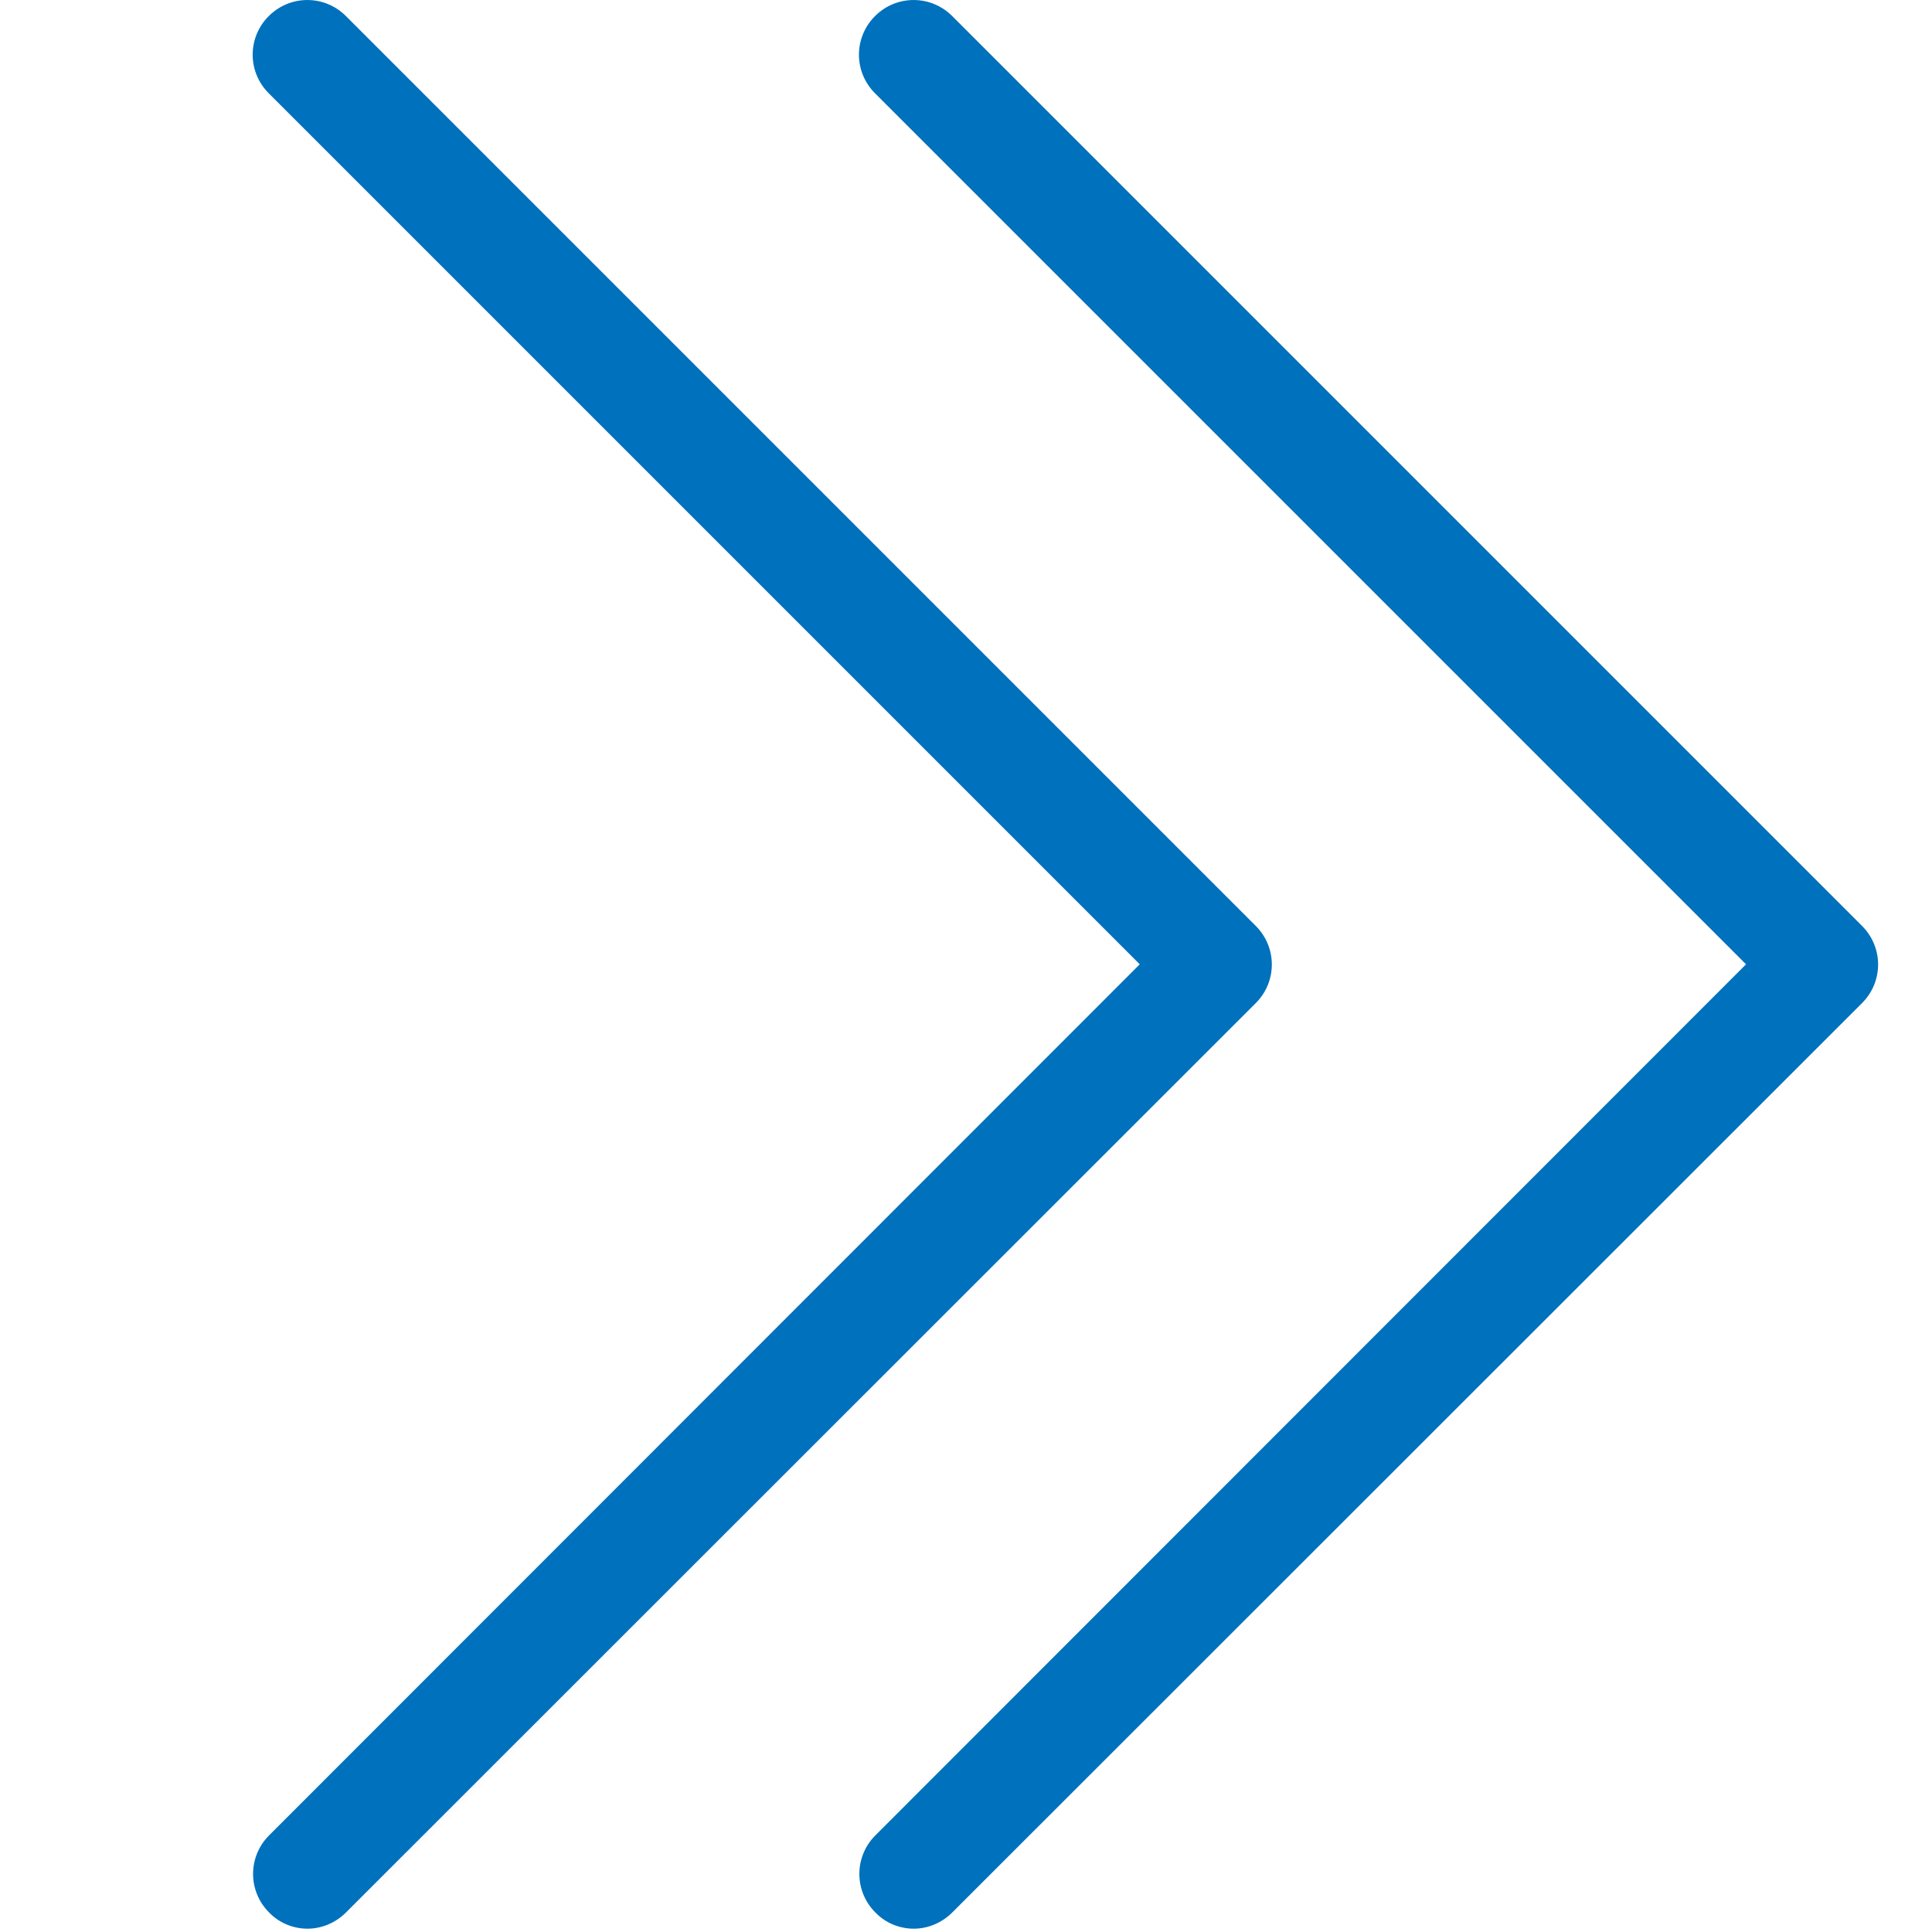
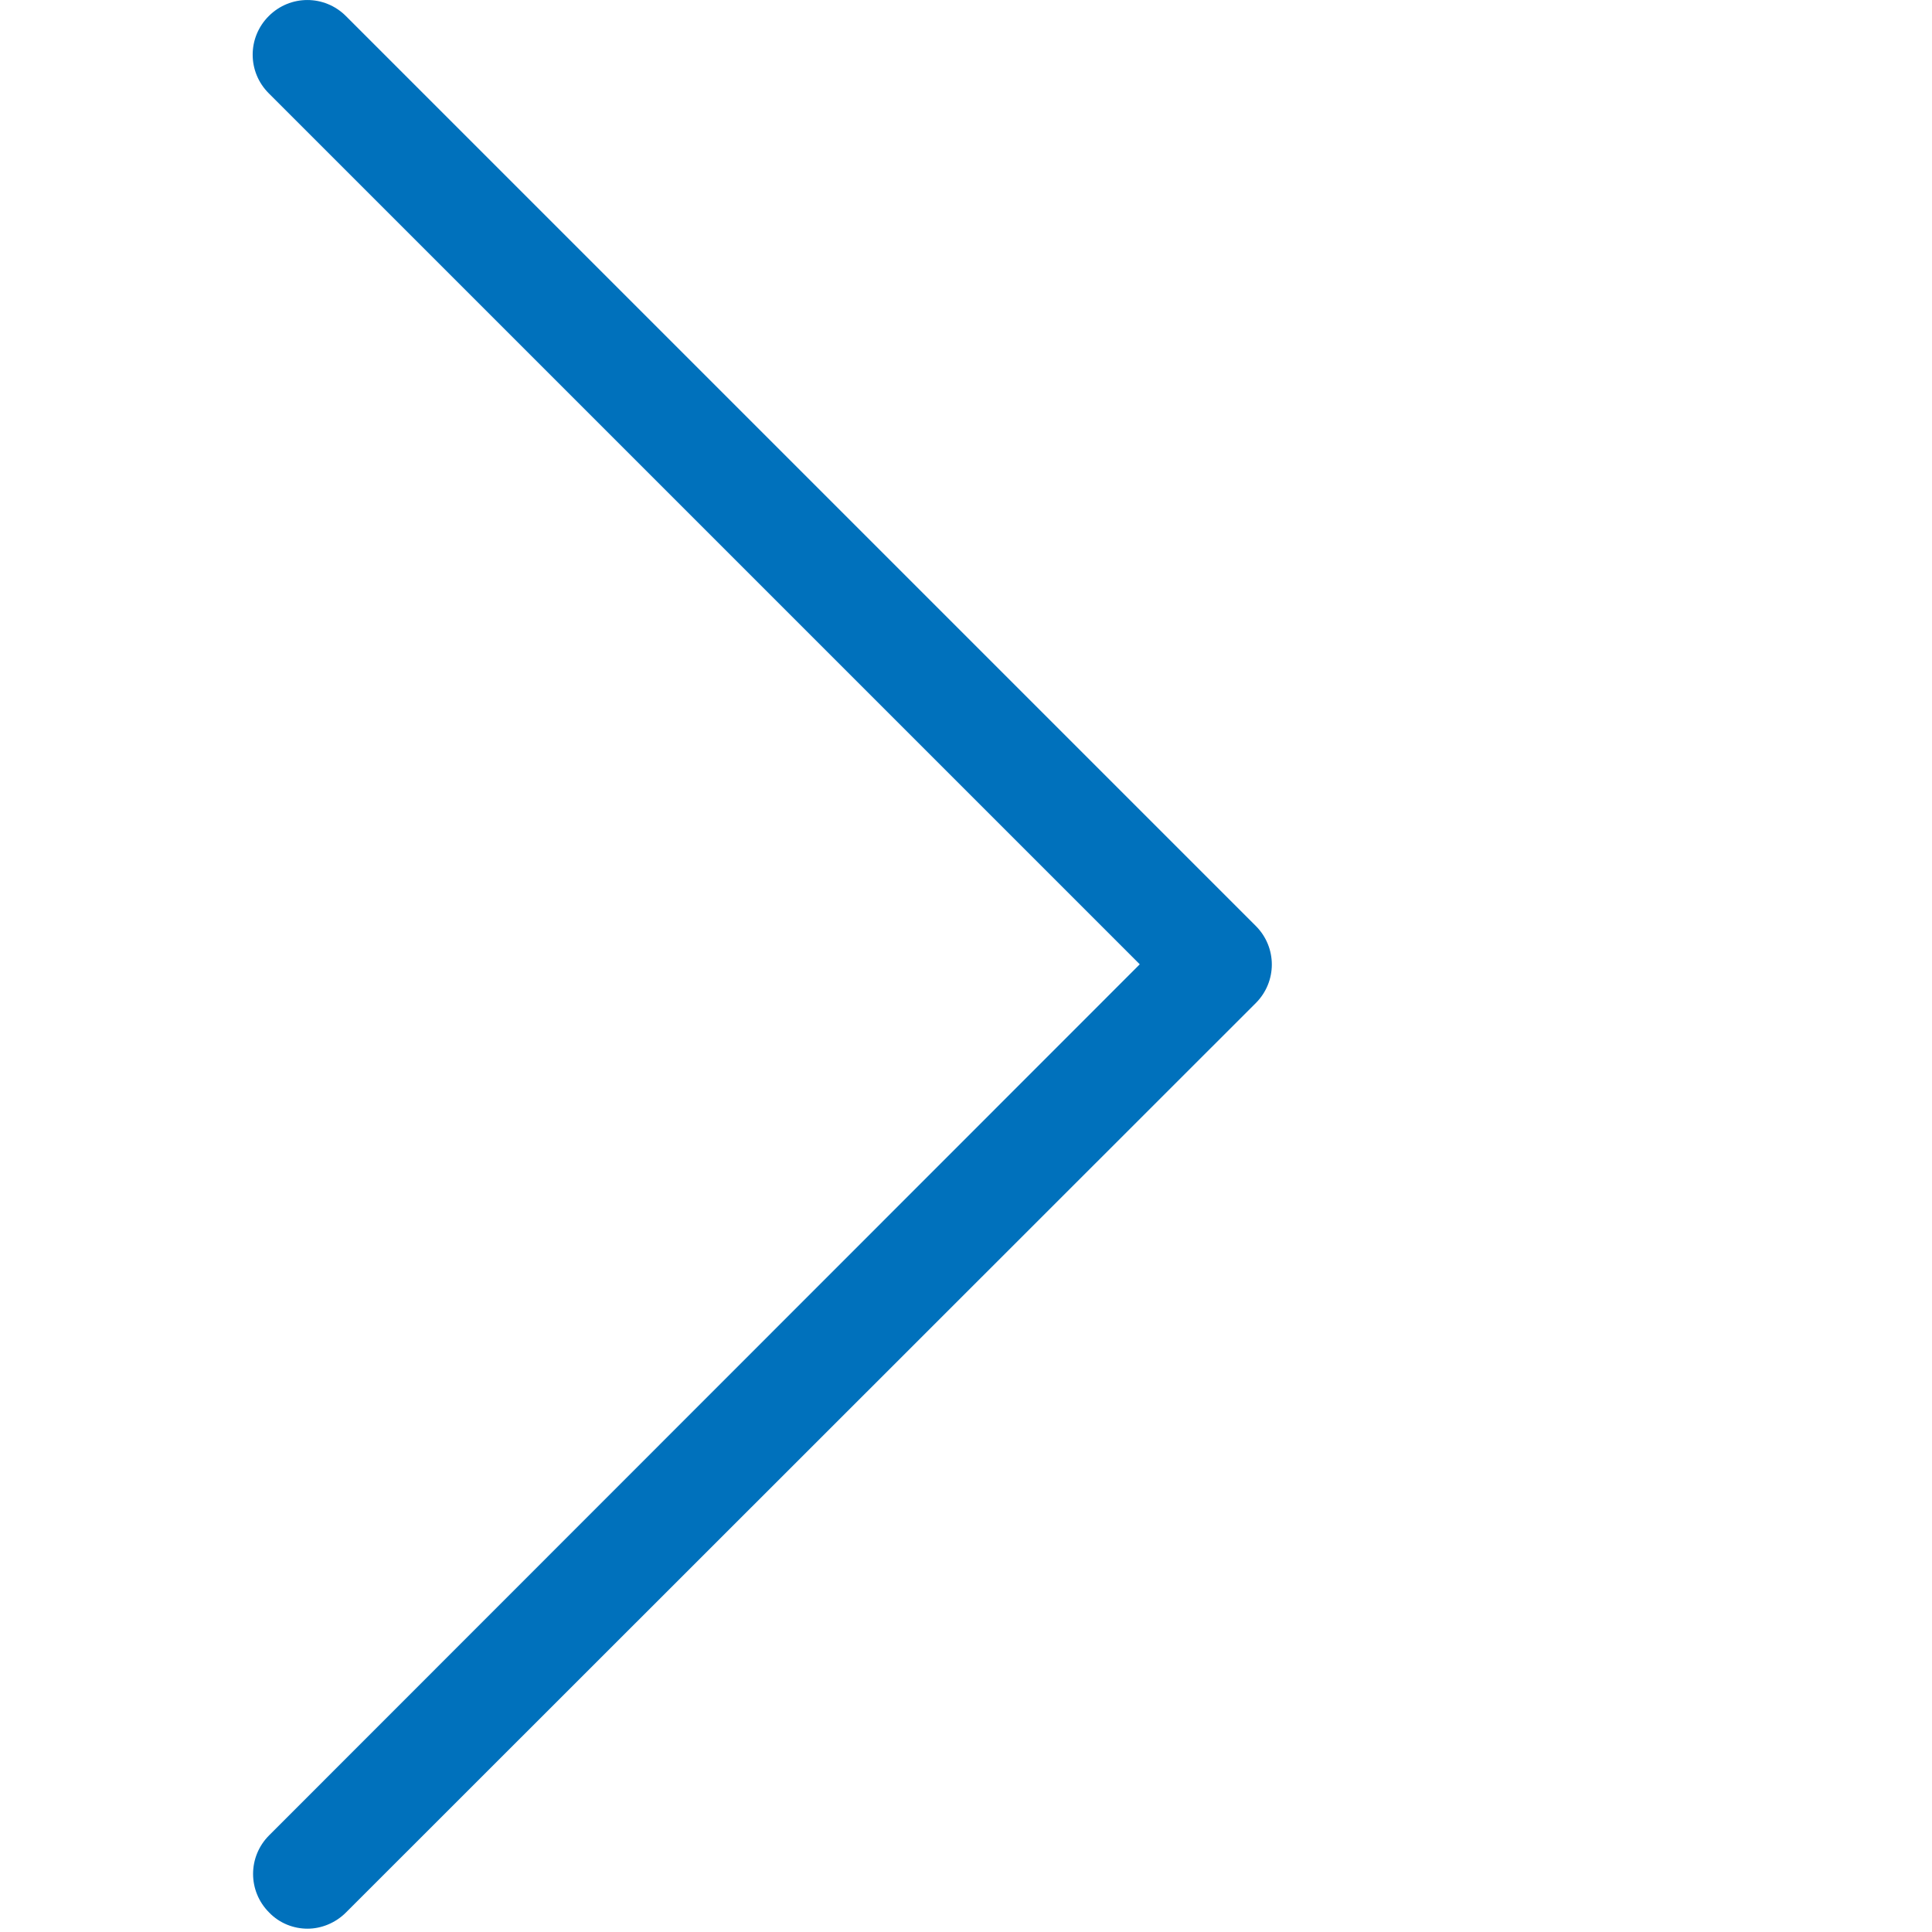
<svg xmlns="http://www.w3.org/2000/svg" version="1.2" baseProfile="tiny-ps" viewBox="0 0 478 478" width="478" height="478">
  <title>double-chevron-right-thin-blue</title>
  <style>
		tspan { white-space:pre }
		.shp0 { fill: #0071bc } 
	</style>
  <path class="shp0" d="M281.99 238.58L66.49 23.08C61.19 17.78 61.19 9.28 66.49 3.98C71.79 -1.32 80.29 -1.32 85.59 3.98L310.69 229.08C315.99 234.38 315.99 242.88 310.69 248.18L85.59 473.18C82.99 475.78 79.49 477.18 76.09 477.18C72.69 477.18 69.19 475.88 66.59 473.18C61.29 467.88 61.29 459.38 66.59 454.08L281.99 238.58Z" />
-   <path class="shp0" d="M431.99 238.58L216.49 23.08C211.19 17.78 211.19 9.28 216.49 3.98C221.79 -1.32 230.29 -1.32 235.59 3.98L460.69 229.08C465.99 234.38 465.99 242.88 460.69 248.18L235.59 473.18C232.99 475.78 229.49 477.18 226.09 477.18C222.69 477.18 219.19 475.88 216.59 473.18C211.29 467.88 211.29 459.38 216.59 454.08L431.99 238.58Z" />
</svg>